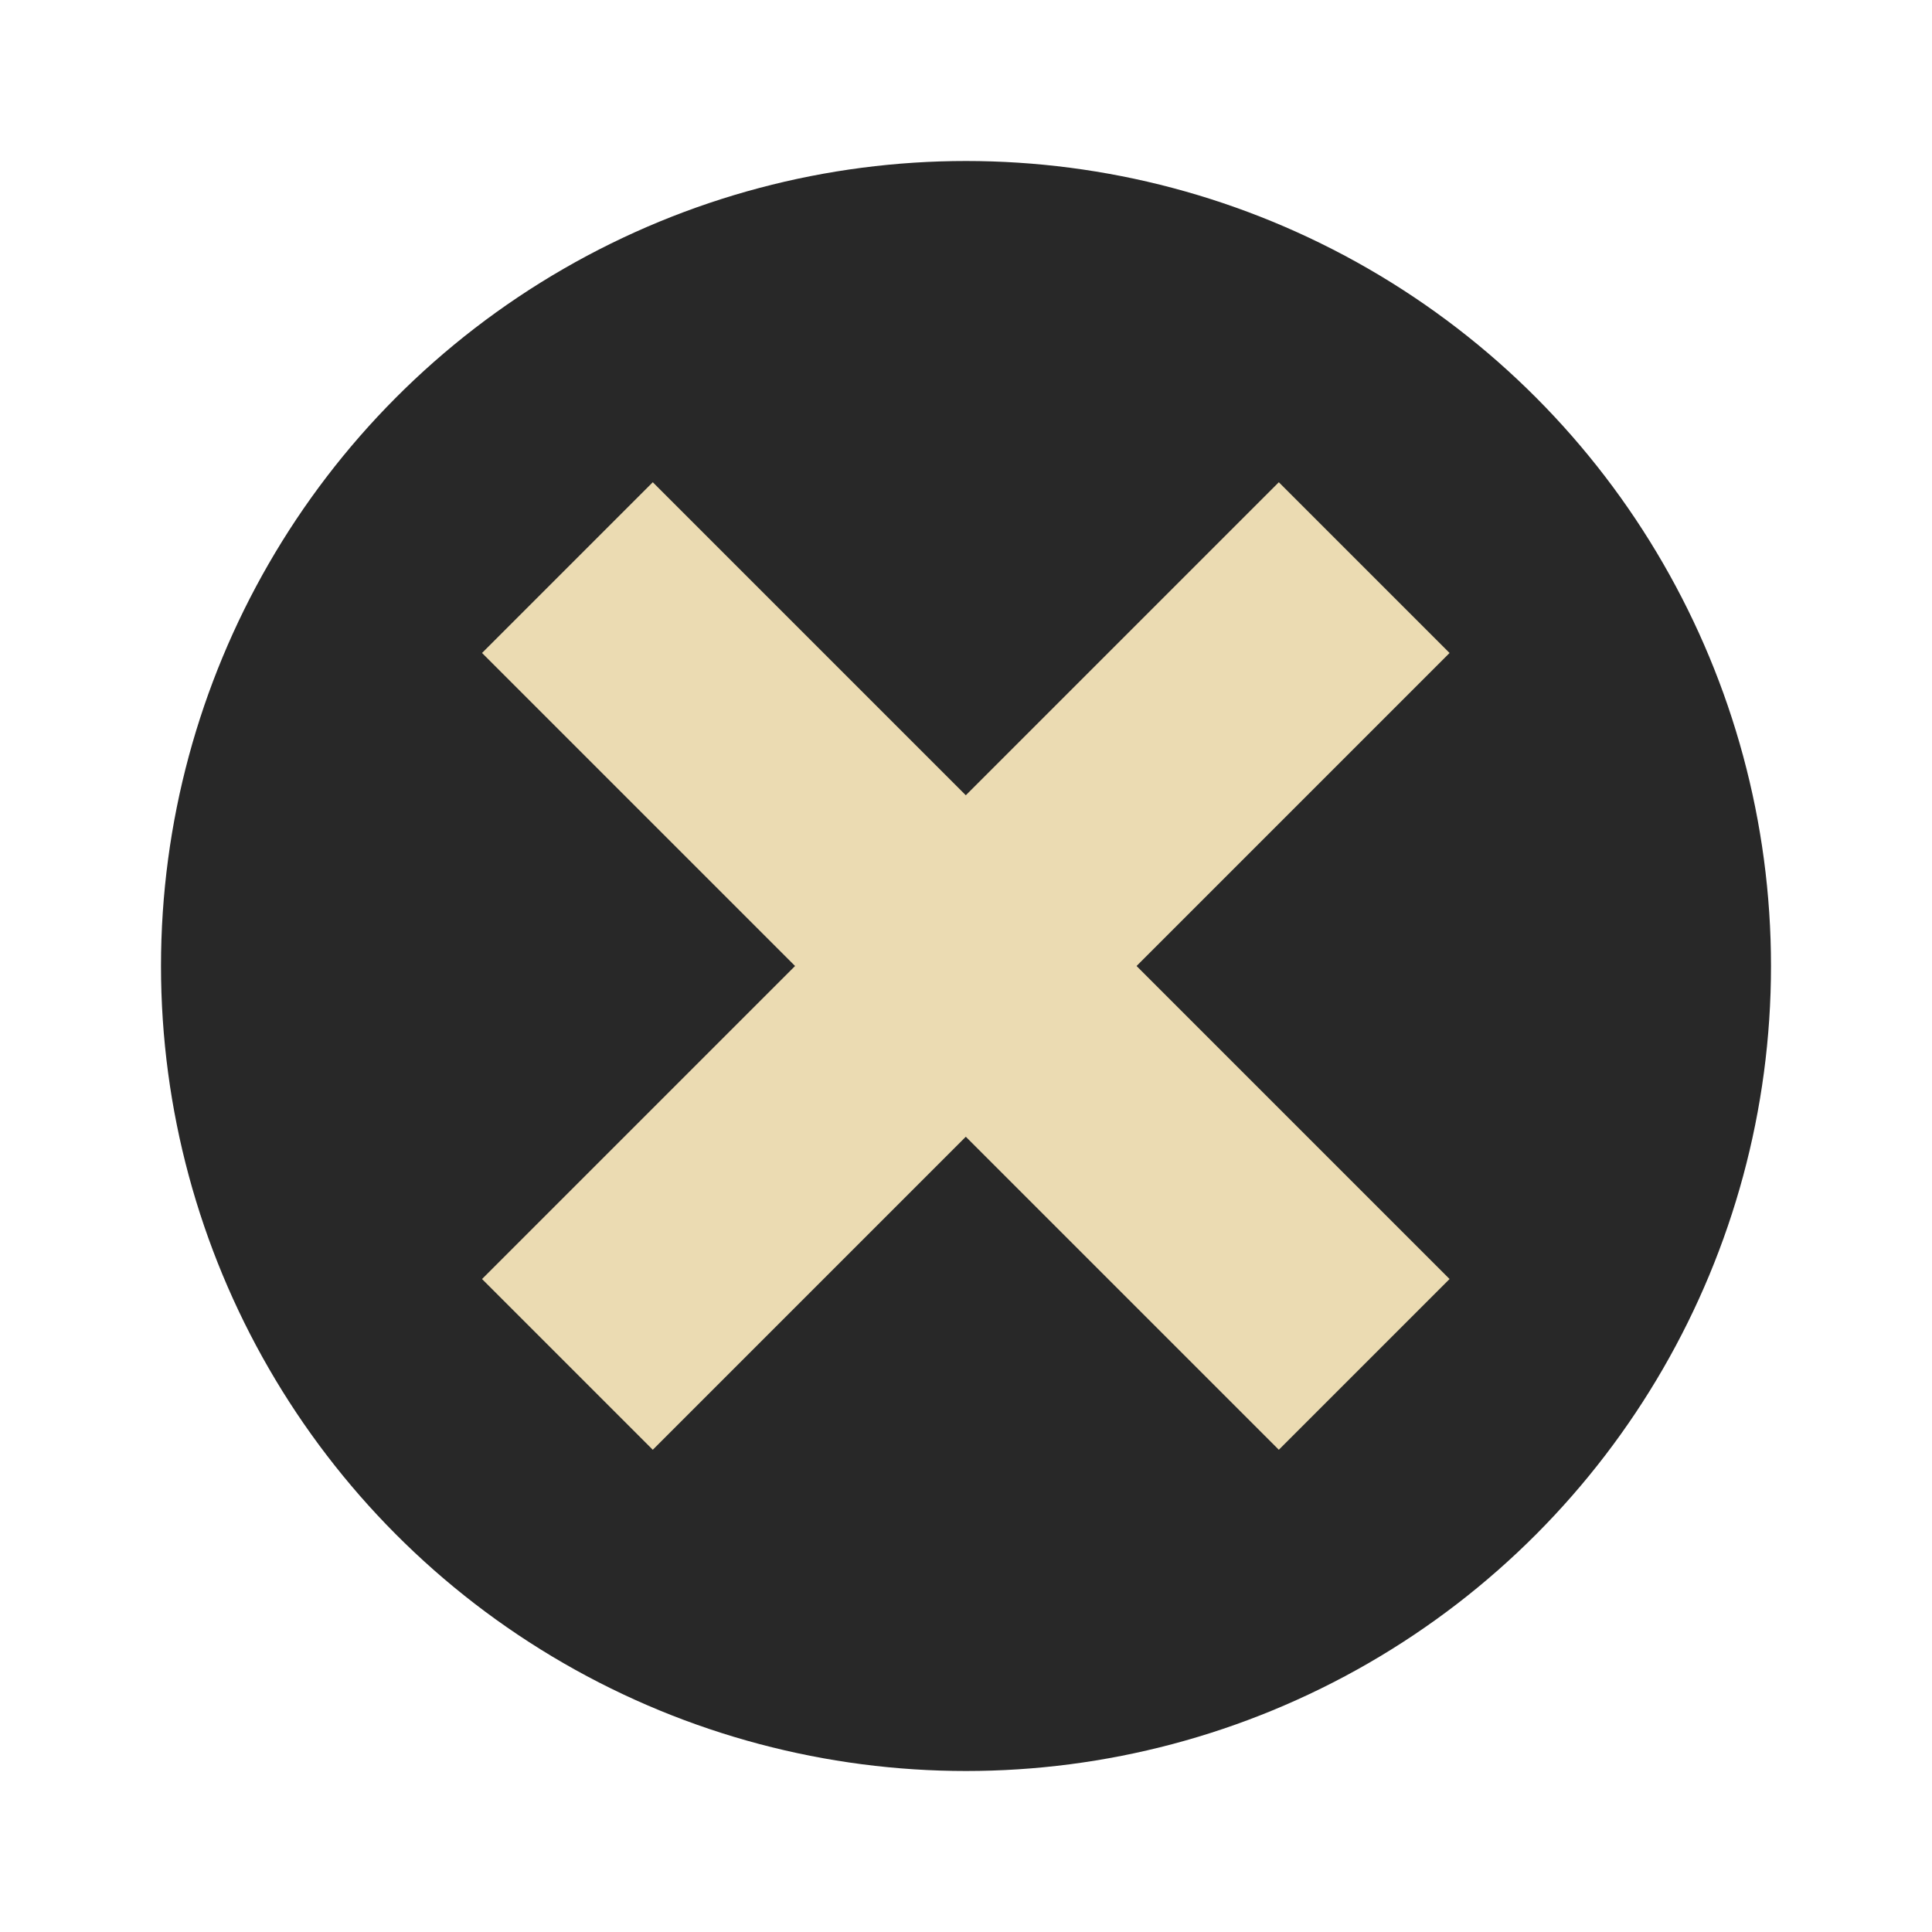
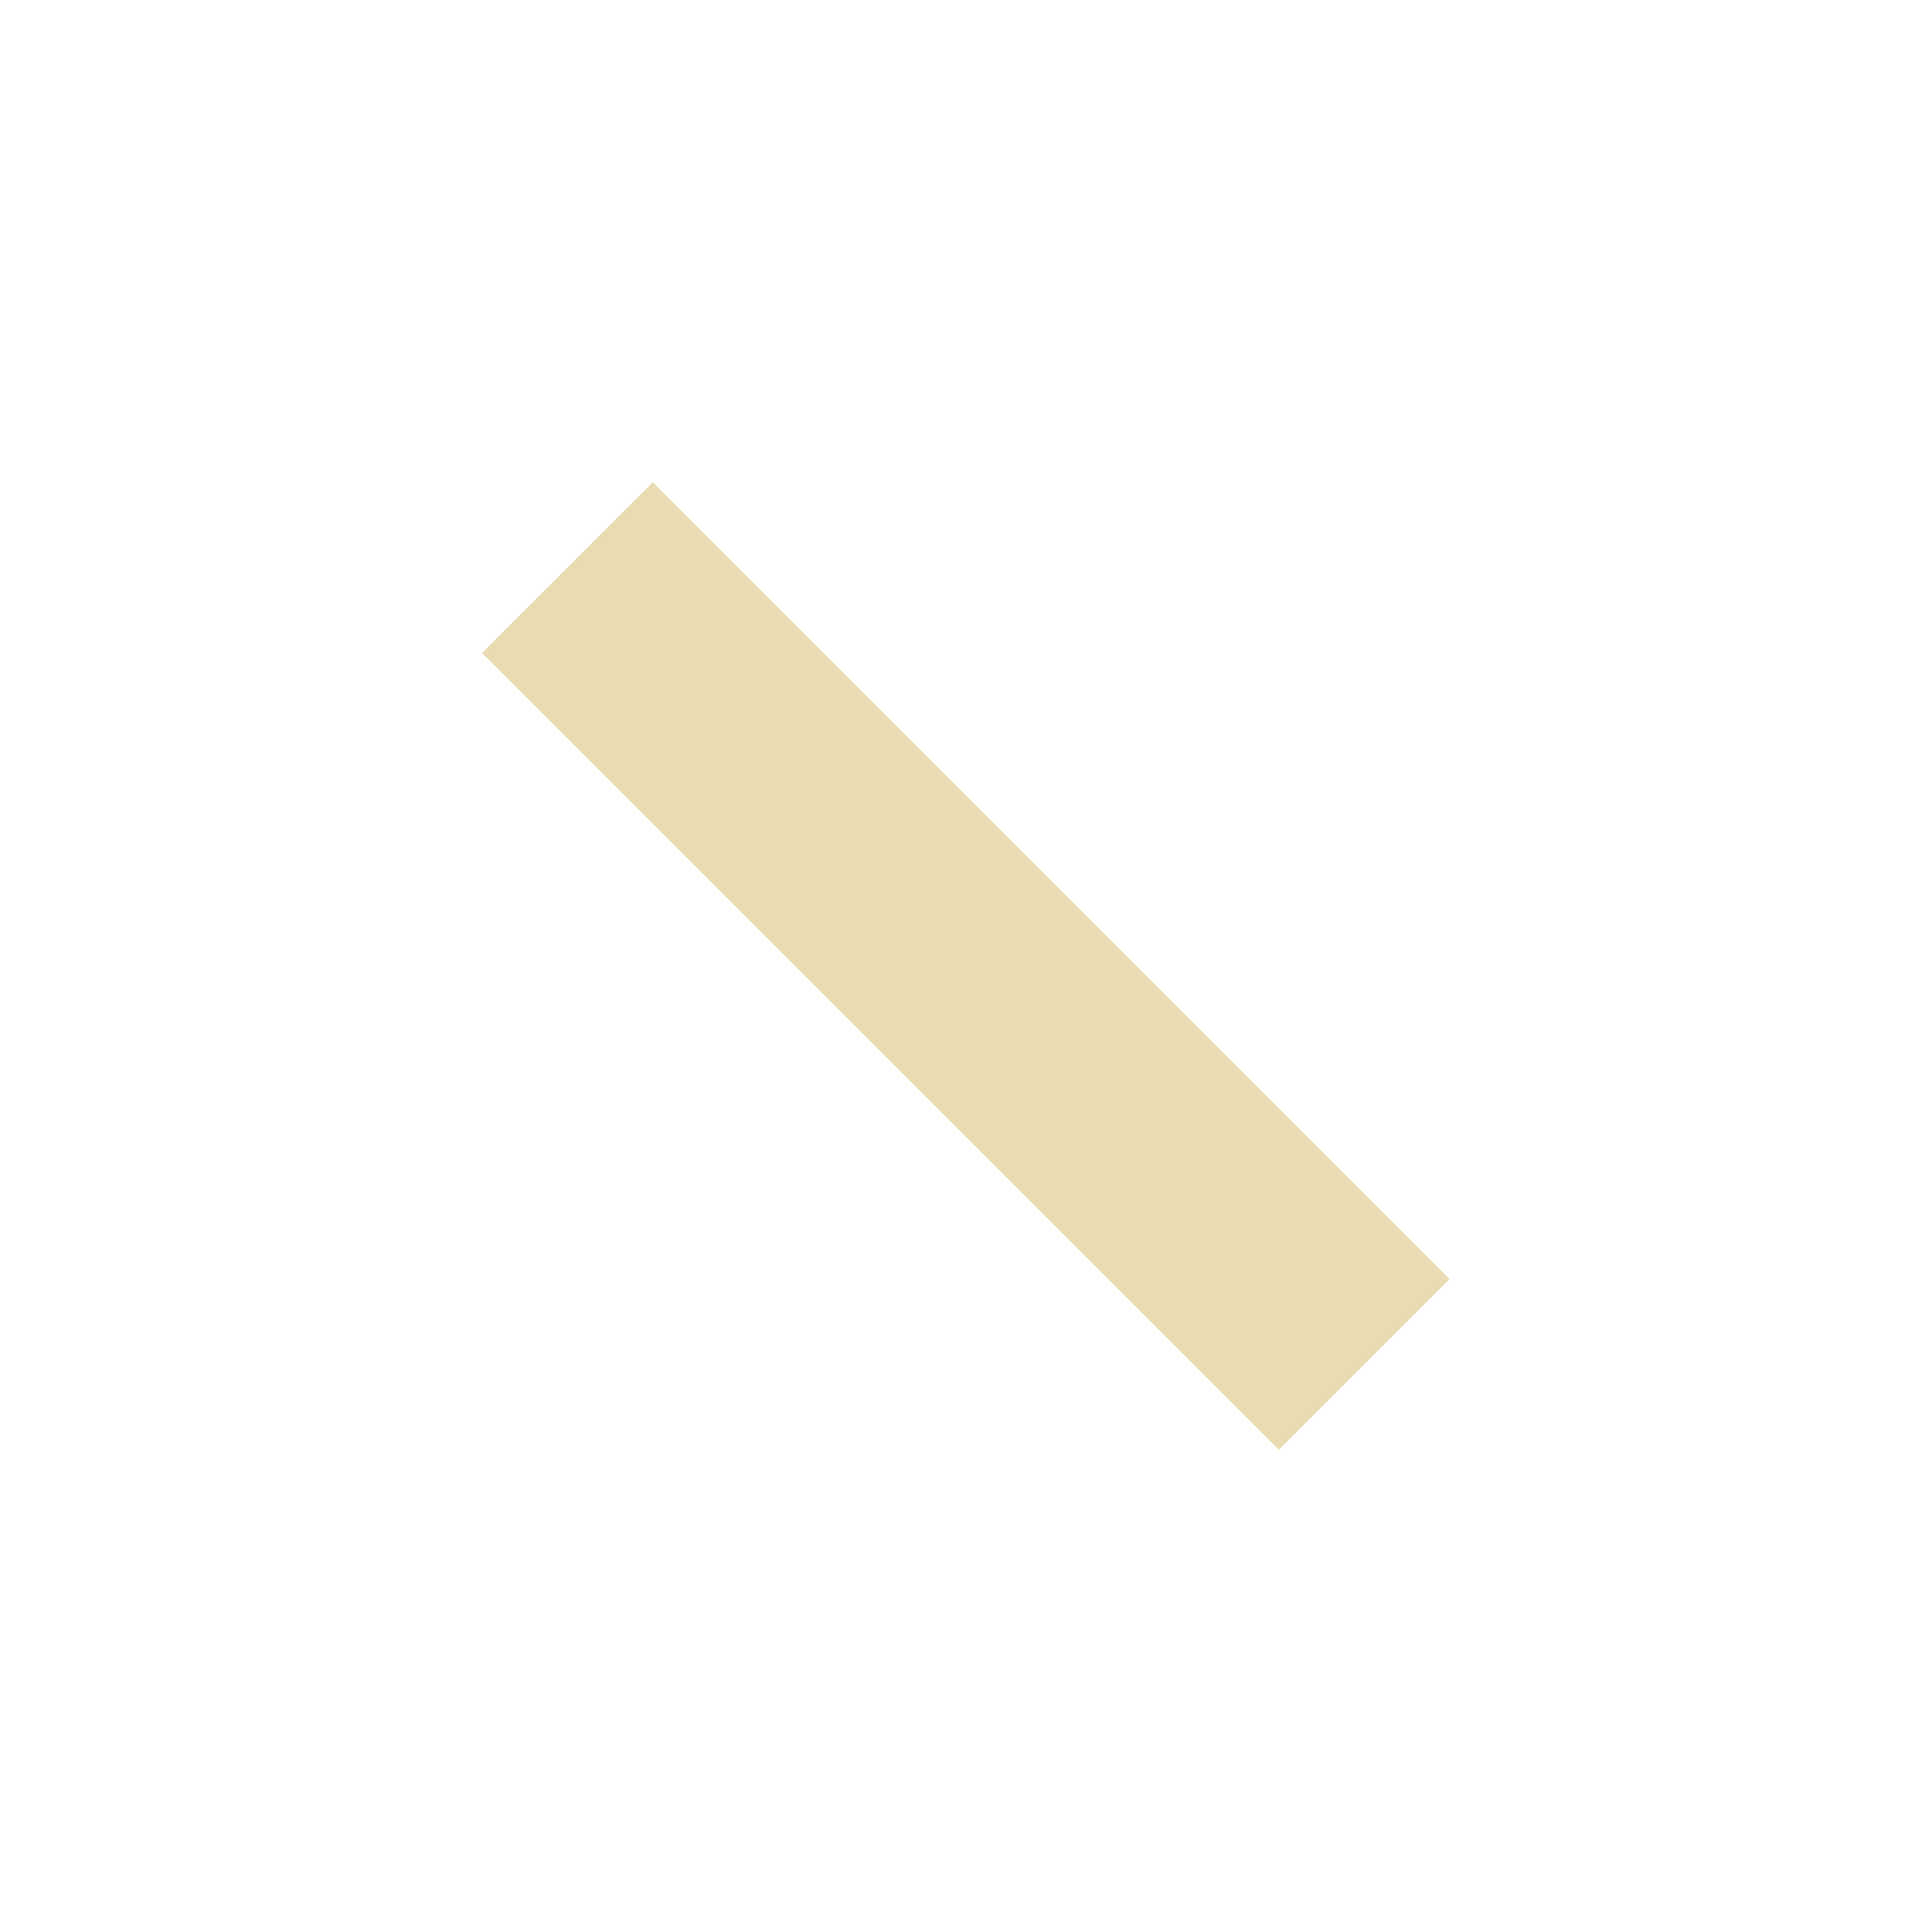
<svg xmlns="http://www.w3.org/2000/svg" width="48" height="48" version="1.1" viewBox="0 0 48 48">
-   <circle style="fill:#282828" cx="24" cy="24" r="20" />
  <g style="fill:#ebdbb2" transform="matrix(0.707,-0.707,0.707,0.707,-9.941,24)">
    <rect style="fill:#ebdbb2" width="6" height="28" x="21" y="10" />
-     <rect style="fill:#ebdbb2" width="6" height="28" x="21" y="-38" transform="matrix(0,1,-1,0,0,0)" />
  </g>
</svg>